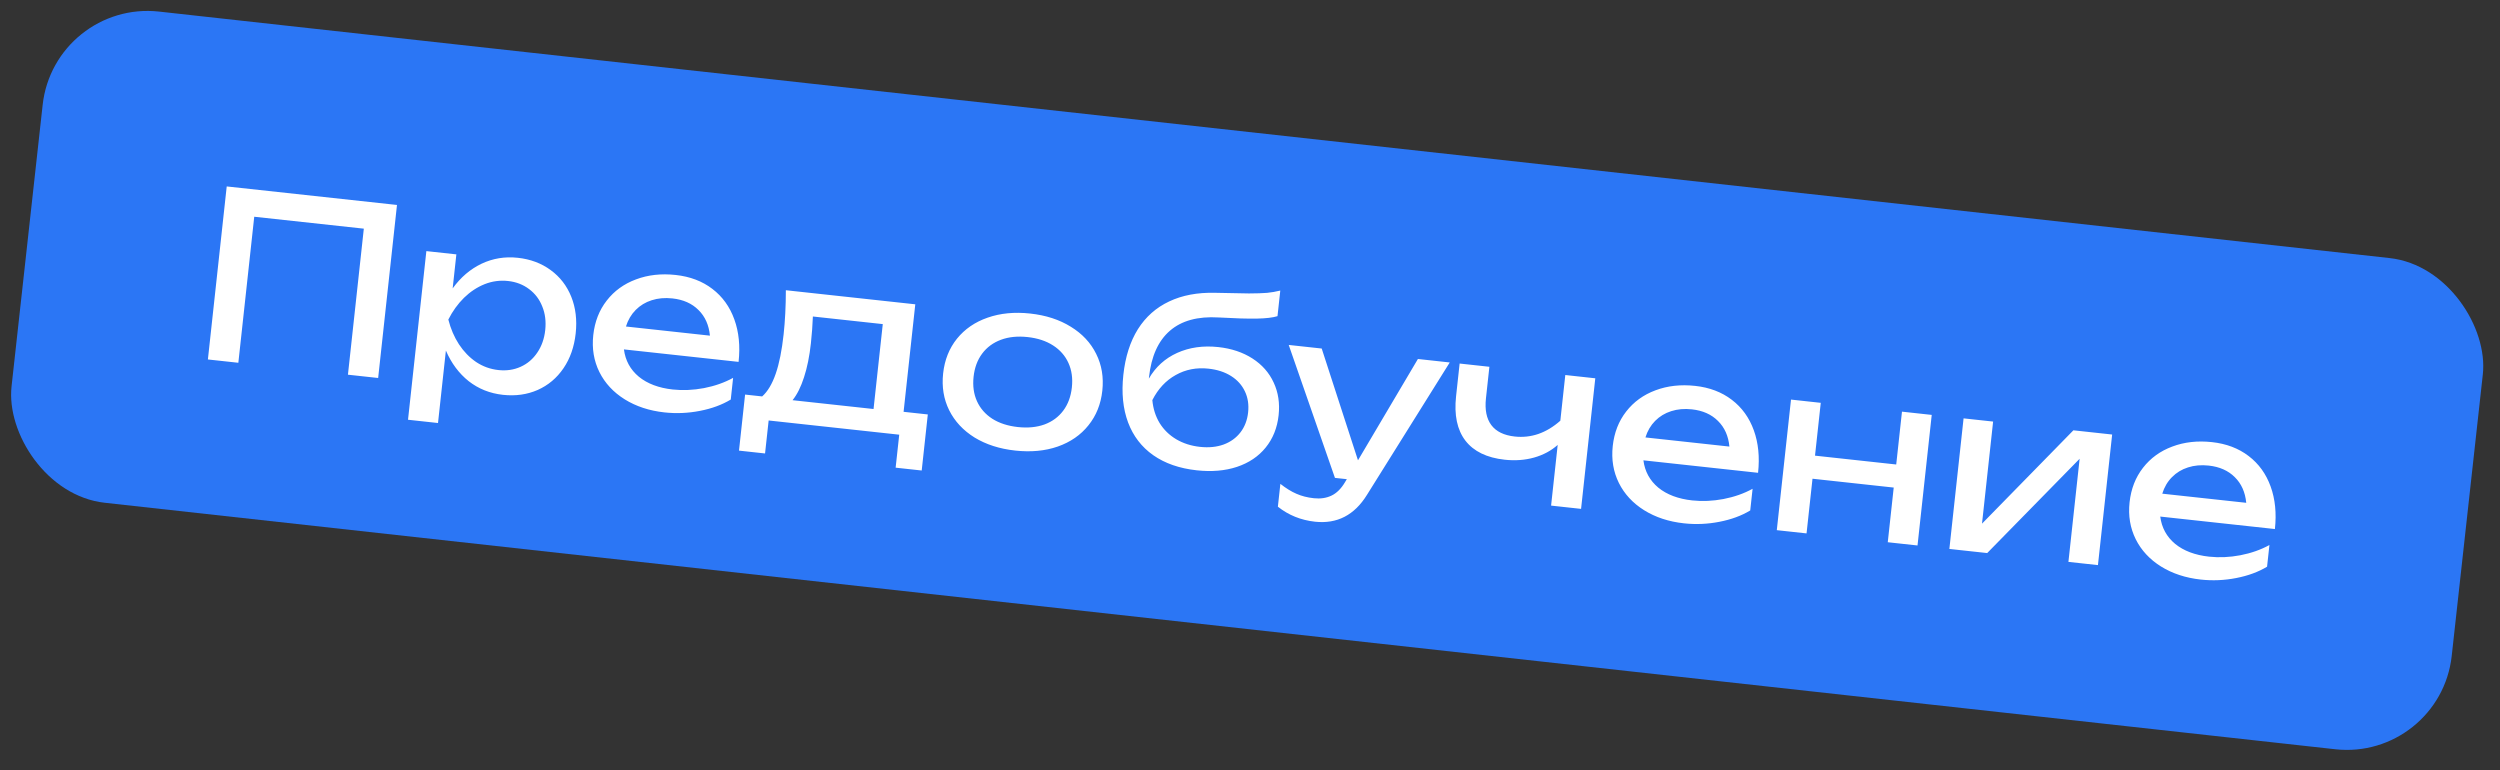
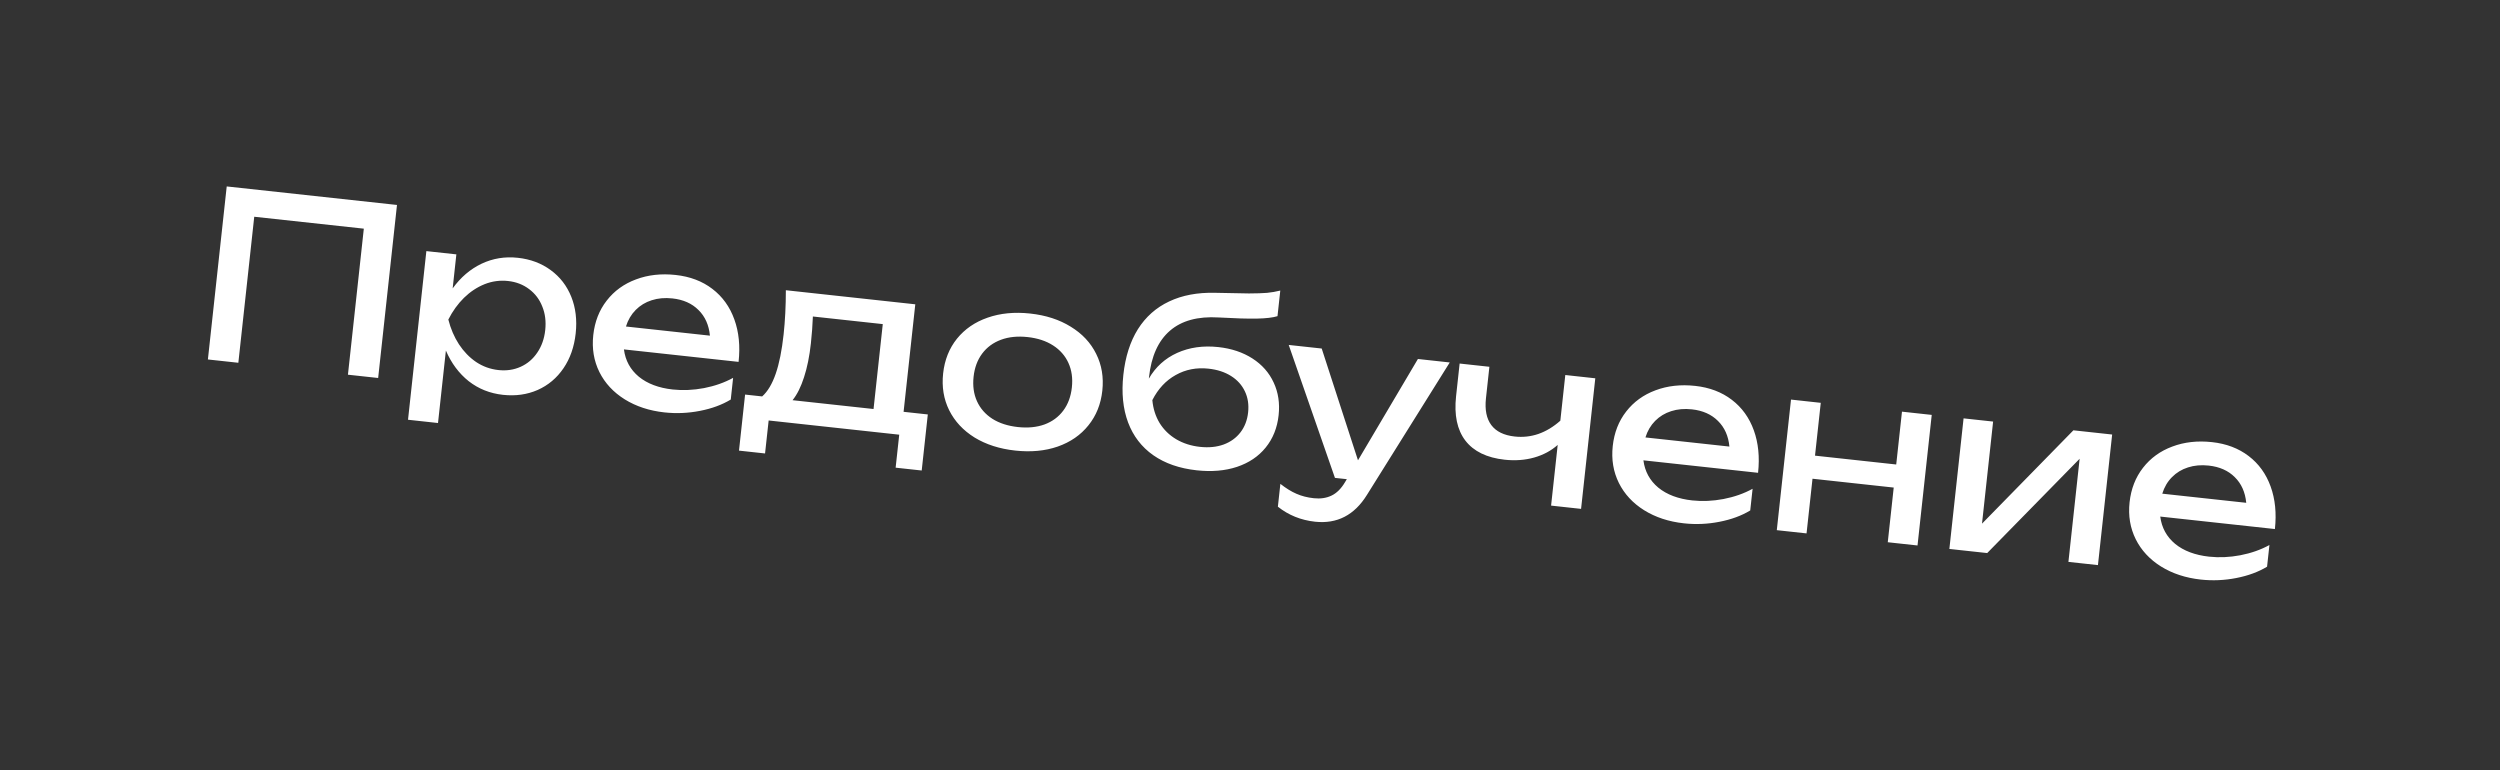
<svg xmlns="http://www.w3.org/2000/svg" width="237" height="73" viewBox="0 0 237 73" fill="none">
  <rect x="0" y="0" width="237" height="73" fill="#333333" stroke="none" />
-   <rect x="5.143" width="232.734" height="46.848" rx="10" transform="rotate(6.306 5.143 0)" fill="#2B76F5" />
  <path d="M19.708 34.077L21.493 17.674L37.634 19.43L35.849 35.833L32.984 35.521L34.49 21.677L24.102 20.547L22.595 34.391L19.708 34.077ZM49.092 24.439C50.287 24.569 51.326 24.958 52.207 25.607C53.088 26.249 53.738 27.091 54.156 28.132C54.574 29.173 54.713 30.332 54.575 31.608C54.436 32.883 54.05 33.985 53.418 34.912C52.786 35.839 51.97 36.525 50.97 36.969C49.971 37.406 48.874 37.56 47.678 37.43C46.446 37.296 45.364 36.864 44.433 36.136C43.51 35.401 42.789 34.434 42.27 33.234L41.523 40.102L38.68 39.792L40.419 23.805L43.263 24.114L42.912 27.34C43.667 26.294 44.578 25.515 45.644 25.004C46.718 24.494 47.867 24.305 49.092 24.439ZM47.248 35.081C48.013 35.165 48.718 35.061 49.362 34.769C50.006 34.478 50.53 34.03 50.936 33.425C51.348 32.82 51.599 32.11 51.688 31.293C51.776 30.477 51.684 29.733 51.41 29.061C51.145 28.383 50.729 27.833 50.163 27.41C49.597 26.979 48.932 26.723 48.166 26.639C47.401 26.556 46.66 26.656 45.943 26.939C45.233 27.224 44.581 27.654 43.987 28.232C43.401 28.809 42.906 29.497 42.502 30.294C42.724 31.166 43.059 31.948 43.508 32.639C43.964 33.33 44.508 33.891 45.14 34.321C45.779 34.745 46.482 34.998 47.248 35.081ZM59.148 33.123C59.284 34.178 59.755 35.041 60.56 35.711C61.373 36.375 62.446 36.779 63.78 36.925C64.735 37.028 65.721 36.984 66.738 36.793C67.763 36.594 68.683 36.27 69.499 35.821L69.276 37.877C68.447 38.377 67.471 38.735 66.348 38.952C65.233 39.17 64.114 39.218 62.991 39.096C61.555 38.94 60.298 38.526 59.22 37.856C58.149 37.186 57.35 36.325 56.823 35.271C56.297 34.211 56.103 33.043 56.242 31.767C56.38 30.498 56.805 29.409 57.516 28.497C58.228 27.579 59.153 26.909 60.291 26.487C61.429 26.058 62.684 25.917 64.054 26.067C65.418 26.215 66.576 26.654 67.529 27.385C68.49 28.117 69.185 29.081 69.615 30.279C70.046 31.469 70.181 32.811 70.018 34.306L59.148 33.123ZM63.746 28.29C63.032 28.212 62.376 28.27 61.78 28.463C61.191 28.65 60.686 28.957 60.263 29.383C59.841 29.809 59.533 30.332 59.34 30.953L67.301 31.819C67.204 30.813 66.842 30.003 66.216 29.389C65.597 28.768 64.774 28.402 63.746 28.29ZM85.66 39.04L87.956 39.289L87.378 44.604L84.906 44.335L85.247 41.208L72.868 39.861L72.527 42.988L70.056 42.719L70.634 37.405L72.253 37.581C72.776 37.114 73.204 36.397 73.538 35.43C73.872 34.463 74.121 33.225 74.285 31.716C74.426 30.419 74.498 29.017 74.499 27.513L86.769 28.848L85.66 39.04ZM82.812 38.774L83.687 30.725L77.061 30.004C77.03 30.827 76.967 31.676 76.872 32.551C76.739 33.776 76.523 34.844 76.224 35.756C75.933 36.668 75.57 37.396 75.135 37.939L82.812 38.774ZM96.248 42.714C94.76 42.553 93.474 42.14 92.388 41.476C91.31 40.805 90.508 39.943 89.981 38.89C89.461 37.838 89.27 36.674 89.409 35.398C89.548 34.122 89.984 33.026 90.718 32.11C91.46 31.195 92.428 30.529 93.624 30.114C94.828 29.692 96.174 29.561 97.661 29.723C99.148 29.885 100.431 30.301 101.509 30.972C102.595 31.636 103.398 32.494 103.917 33.546C104.445 34.599 104.639 35.764 104.5 37.04C104.361 38.316 103.921 39.411 103.18 40.326C102.446 41.242 101.477 41.911 100.273 42.334C99.077 42.749 97.735 42.876 96.248 42.714ZM96.49 40.484C97.438 40.587 98.281 40.505 99.018 40.239C99.756 39.965 100.349 39.528 100.798 38.927C101.247 38.327 101.519 37.593 101.613 36.726C101.707 35.865 101.599 35.094 101.289 34.411C100.98 33.728 100.495 33.174 99.833 32.748C99.171 32.322 98.366 32.057 97.418 31.954C96.471 31.851 95.628 31.936 94.89 32.21C94.152 32.484 93.559 32.921 93.11 33.521C92.661 34.121 92.39 34.852 92.296 35.712C92.202 36.579 92.309 37.355 92.618 38.037C92.928 38.72 93.413 39.275 94.075 39.701C94.738 40.12 95.543 40.38 96.49 40.484ZM115.499 32.903C116.745 33.039 117.824 33.4 118.734 33.985C119.644 34.571 120.313 35.33 120.743 36.262C121.18 37.195 121.337 38.23 121.213 39.367C121.083 40.563 120.673 41.584 119.983 42.431C119.302 43.272 118.395 43.881 117.262 44.26C116.137 44.631 114.867 44.74 113.453 44.586C111.813 44.408 110.437 43.93 109.327 43.153C108.224 42.376 107.429 41.342 106.943 40.05C106.457 38.75 106.307 37.244 106.494 35.531C106.679 33.825 107.138 32.385 107.871 31.21C108.611 30.037 109.599 29.159 110.835 28.578C112.072 27.99 113.525 27.717 115.195 27.758C116.608 27.794 117.675 27.814 118.398 27.819C119.121 27.816 119.695 27.798 120.119 27.763C120.544 27.721 120.961 27.648 121.371 27.545L121.107 29.973C120.664 30.109 120.014 30.186 119.156 30.203C118.299 30.22 117.085 30.184 115.517 30.095C113.553 29.977 112.017 30.396 110.91 31.353C109.802 32.309 109.141 33.775 108.926 35.751L108.911 35.893C109.547 34.789 110.443 33.976 111.599 33.453C112.763 32.93 114.063 32.747 115.499 32.903ZM113.761 42.363C114.592 42.453 115.338 42.379 115.998 42.141C116.659 41.896 117.192 41.511 117.596 40.987C117.999 40.463 118.241 39.833 118.321 39.097C118.401 38.361 118.3 37.697 118.018 37.105C117.736 36.507 117.299 36.02 116.705 35.646C116.111 35.271 115.399 35.039 114.568 34.949C113.431 34.825 112.395 35.026 111.46 35.551C110.525 36.069 109.786 36.862 109.242 37.932C109.316 38.744 109.547 39.47 109.935 40.11C110.33 40.743 110.854 41.253 111.505 41.641C112.164 42.03 112.916 42.271 113.761 42.363ZM134.418 34.032L137.436 34.361L129.586 46.917C128.396 48.838 126.754 49.685 124.662 49.458C123.328 49.312 122.155 48.838 121.143 48.035L121.379 45.869C121.909 46.288 122.417 46.602 122.903 46.81C123.389 47.025 123.938 47.166 124.55 47.232C125.177 47.3 125.736 47.218 126.226 46.983C126.716 46.749 127.142 46.327 127.503 45.717L127.679 45.426L126.553 45.304L122.17 32.7L125.298 33.04L128.737 43.638L134.418 34.032ZM148.39 35.552L151.233 35.862L149.886 48.241L147.043 47.931L147.669 42.179C147.048 42.731 146.304 43.13 145.437 43.375C144.569 43.62 143.639 43.688 142.648 43.581C140.949 43.396 139.706 42.792 138.917 41.769C138.136 40.747 137.842 39.347 138.035 37.568L138.373 34.463L141.194 34.77L140.868 37.766C140.751 38.845 140.921 39.69 141.378 40.3C141.836 40.91 142.575 41.271 143.595 41.382C144.368 41.466 145.115 41.385 145.835 41.139C146.563 40.886 147.258 40.468 147.919 39.883L148.39 35.552ZM155.795 43.639C155.931 44.694 156.401 45.556 157.206 46.227C158.019 46.891 159.093 47.295 160.427 47.44C161.382 47.544 162.368 47.5 163.384 47.308C164.409 47.11 165.33 46.786 166.146 46.336L165.922 48.392C165.093 48.892 164.117 49.251 162.994 49.468C161.879 49.686 160.76 49.734 159.637 49.611C158.201 49.455 156.944 49.042 155.866 48.371C154.796 47.702 153.997 46.84 153.47 45.787C152.943 44.727 152.75 43.558 152.888 42.282C153.026 41.014 153.451 39.924 154.162 39.013C154.875 38.095 155.8 37.425 156.937 37.002C158.076 36.573 159.33 36.433 160.701 36.582C162.064 36.73 163.222 37.17 164.176 37.901C165.136 38.632 165.831 39.597 166.262 40.794C166.693 41.985 166.827 43.327 166.665 44.822L155.795 43.639ZM160.392 38.806C159.678 38.728 159.023 38.786 158.426 38.979C157.838 39.166 157.332 39.472 156.91 39.898C156.487 40.325 156.179 40.848 155.987 41.469L163.948 42.335C163.851 41.329 163.489 40.518 162.862 39.904C162.244 39.284 161.42 38.918 160.392 38.806ZM179.762 44.034L180.307 39.025L183.128 39.332L181.781 51.711L178.96 51.404L179.524 46.221L171.825 45.383L171.261 50.566L168.44 50.26L169.787 37.88L172.608 38.188L172.063 43.196L179.762 44.034ZM187.894 49.643L196.558 40.793L200.232 41.193L198.885 53.572L196.086 53.267L197.149 43.491L188.387 52.43L184.8 52.04L186.147 39.661L188.947 39.965L187.894 49.643ZM204.791 48.97C204.927 50.025 205.397 50.887 206.202 51.558C207.015 52.221 208.089 52.626 209.423 52.771C210.378 52.875 211.364 52.831 212.38 52.639C213.405 52.441 214.326 52.117 215.142 51.667L214.918 53.723C214.089 54.223 213.113 54.582 211.99 54.799C210.875 55.017 209.756 55.065 208.633 54.943C207.197 54.786 205.94 54.373 204.862 53.702C203.792 53.033 202.993 52.171 202.466 51.118C201.939 50.057 201.746 48.889 201.884 47.614C202.022 46.345 202.447 45.255 203.158 44.344C203.871 43.426 204.796 42.756 205.933 42.334C207.072 41.904 208.326 41.764 209.697 41.913C211.06 42.062 212.218 42.501 213.172 43.232C214.132 43.963 214.827 44.928 215.258 46.125C215.689 47.316 215.823 48.658 215.661 50.153L204.791 48.97ZM209.388 44.137C208.674 44.059 208.019 44.117 207.422 44.31C206.834 44.497 206.328 44.803 205.906 45.23C205.483 45.656 205.175 46.179 204.983 46.8L212.944 47.666C212.846 46.66 212.485 45.849 211.858 45.235C211.24 44.615 210.416 44.249 209.388 44.137Z" fill="white" />
</svg>